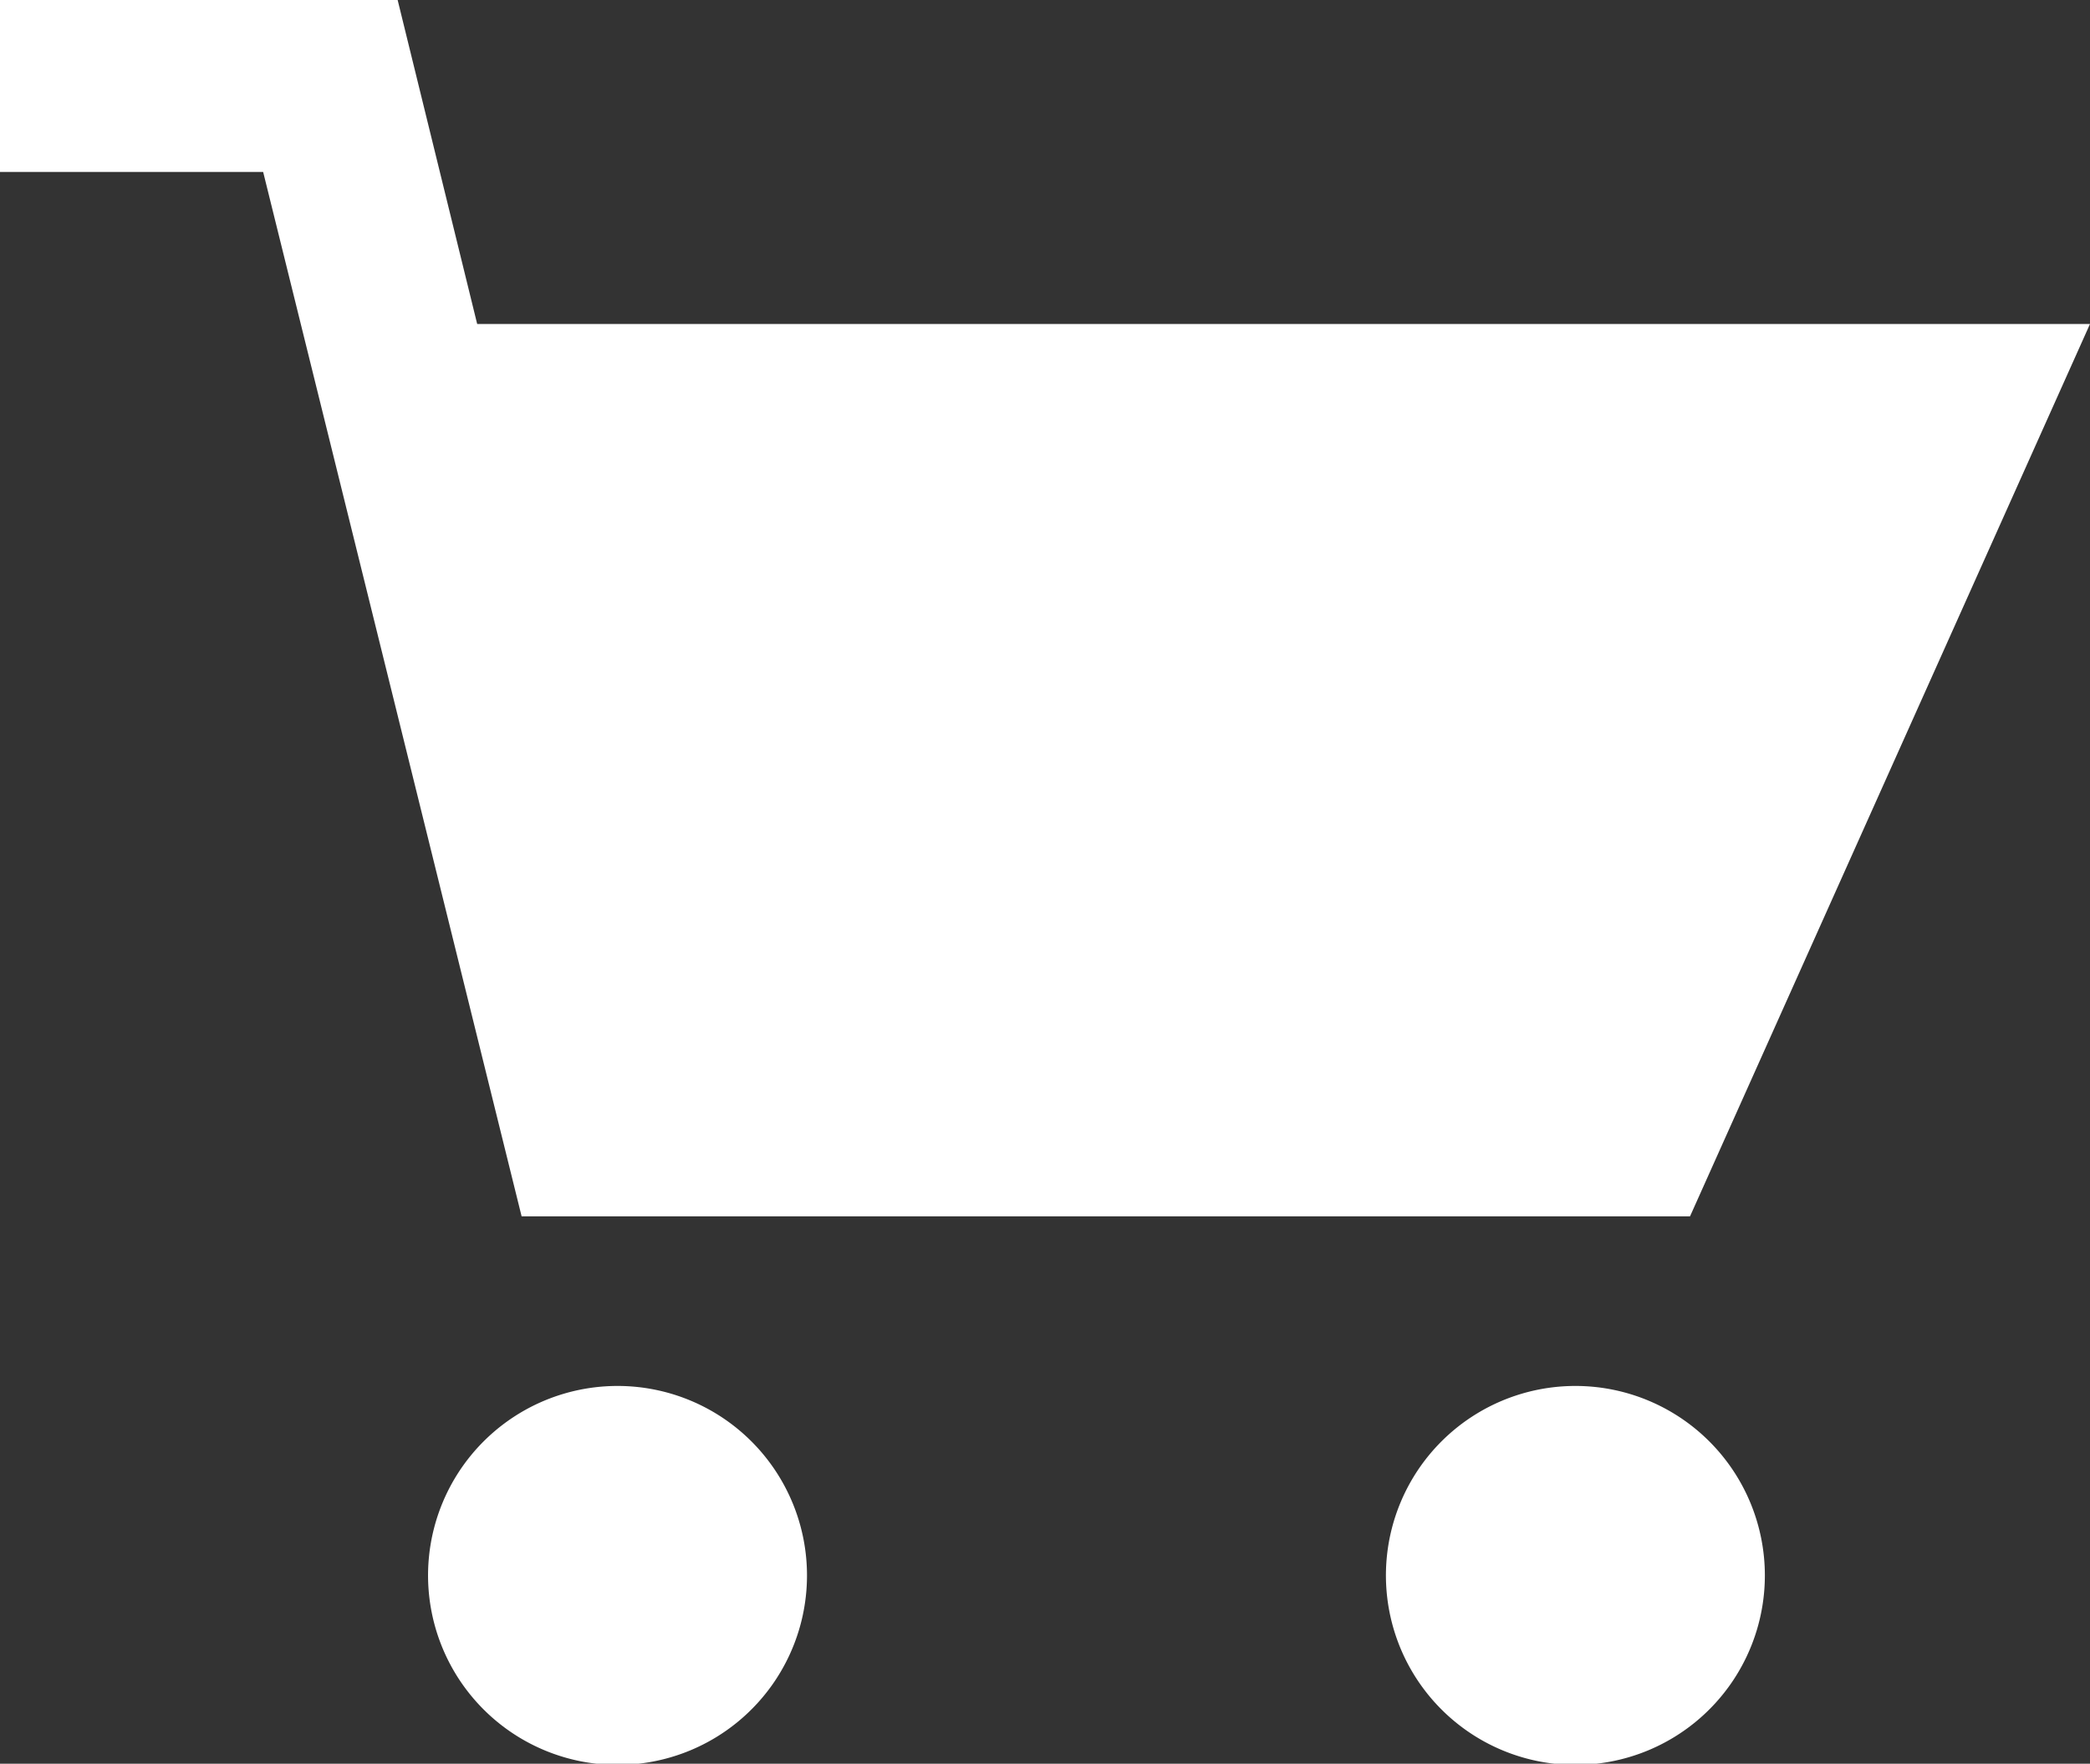
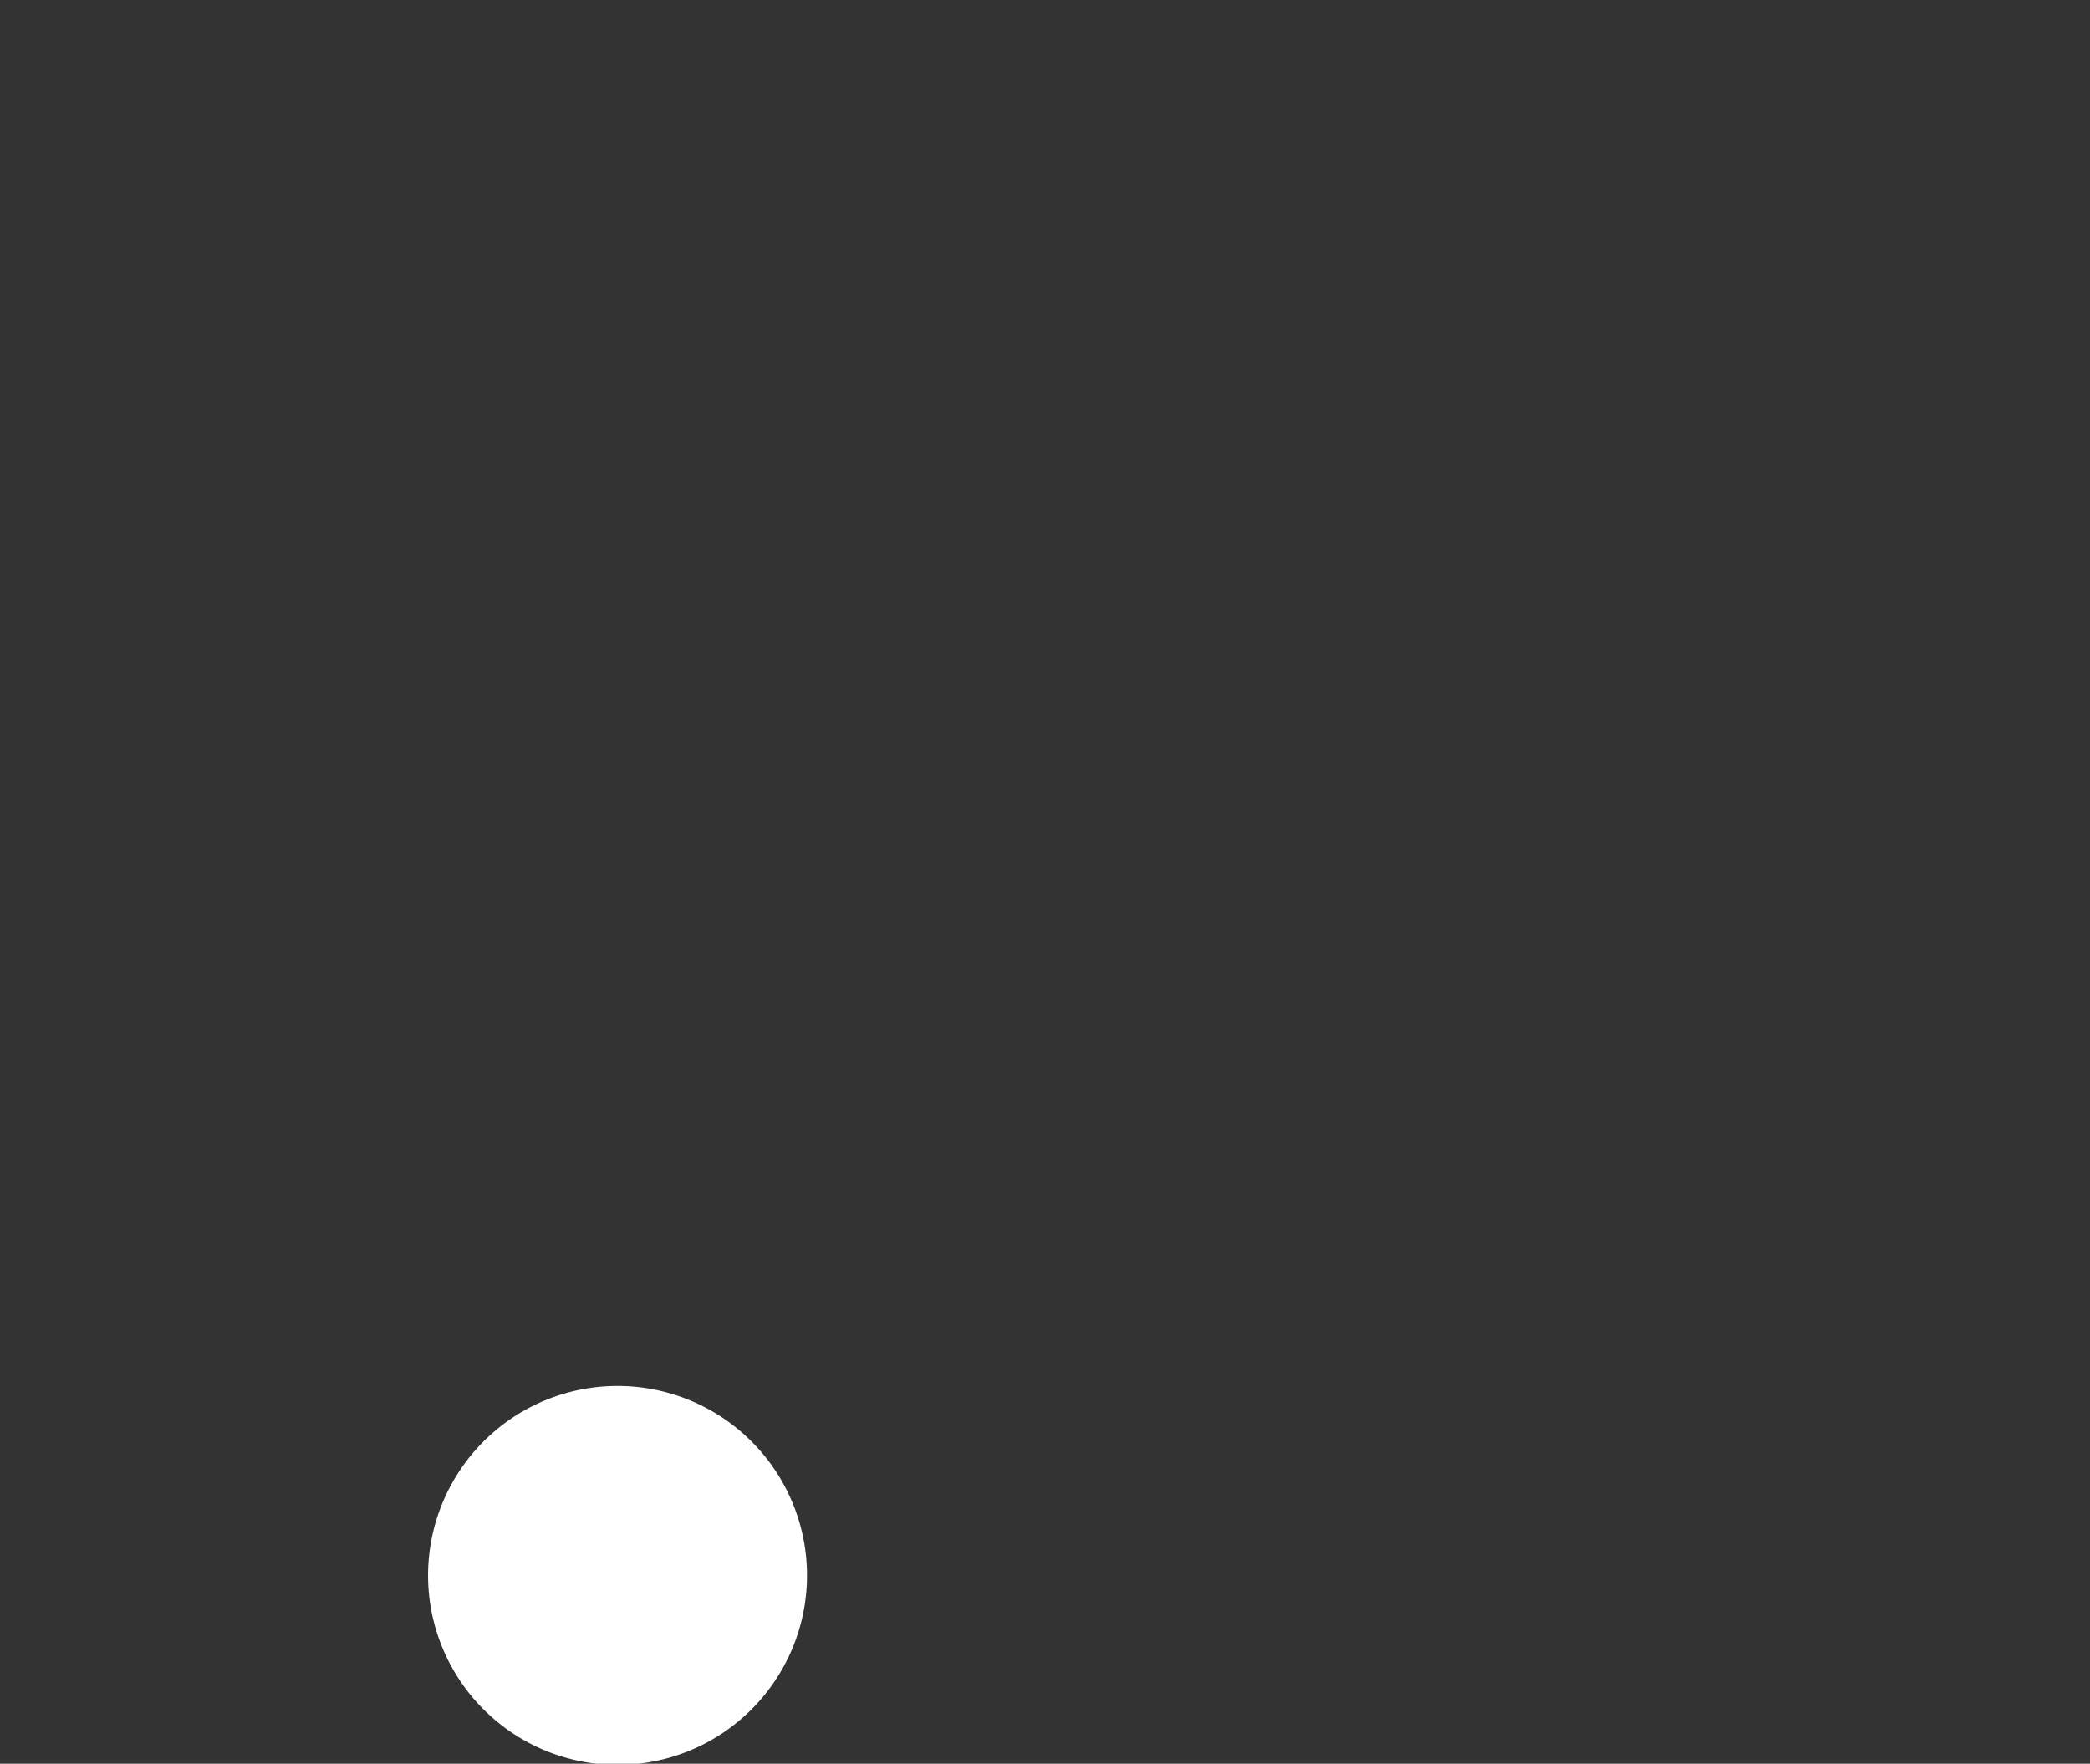
<svg xmlns="http://www.w3.org/2000/svg" viewBox="0 0 17.87 15.08">
  <rect x="0" y="0" width="17.87" height="15.08" fill="#333333" stroke="none" />
  <defs>
    <style>.cls-1{fill:#fff;}</style>
  </defs>
  <title>アセット 1</title>
  <g id="レイヤー_2" data-name="レイヤー 2">
    <g id="design">
-       <polygon class="cls-1" points="14.45 10.4 17.87 2.77 4.08 2.77 3.4 0 0 0 0 1.47 2.25 1.47 4.46 10.4 14.45 10.4" />
      <path class="cls-1" d="M5.29,11.85A1.62,1.62,0,1,0,6.9,13.47,1.62,1.62,0,0,0,5.29,11.85Z" />
-       <path class="cls-1" d="M13.48,11.85a1.62,1.62,0,1,0,1.61,1.62A1.62,1.62,0,0,0,13.48,11.85Z" />
    </g>
  </g>
</svg>